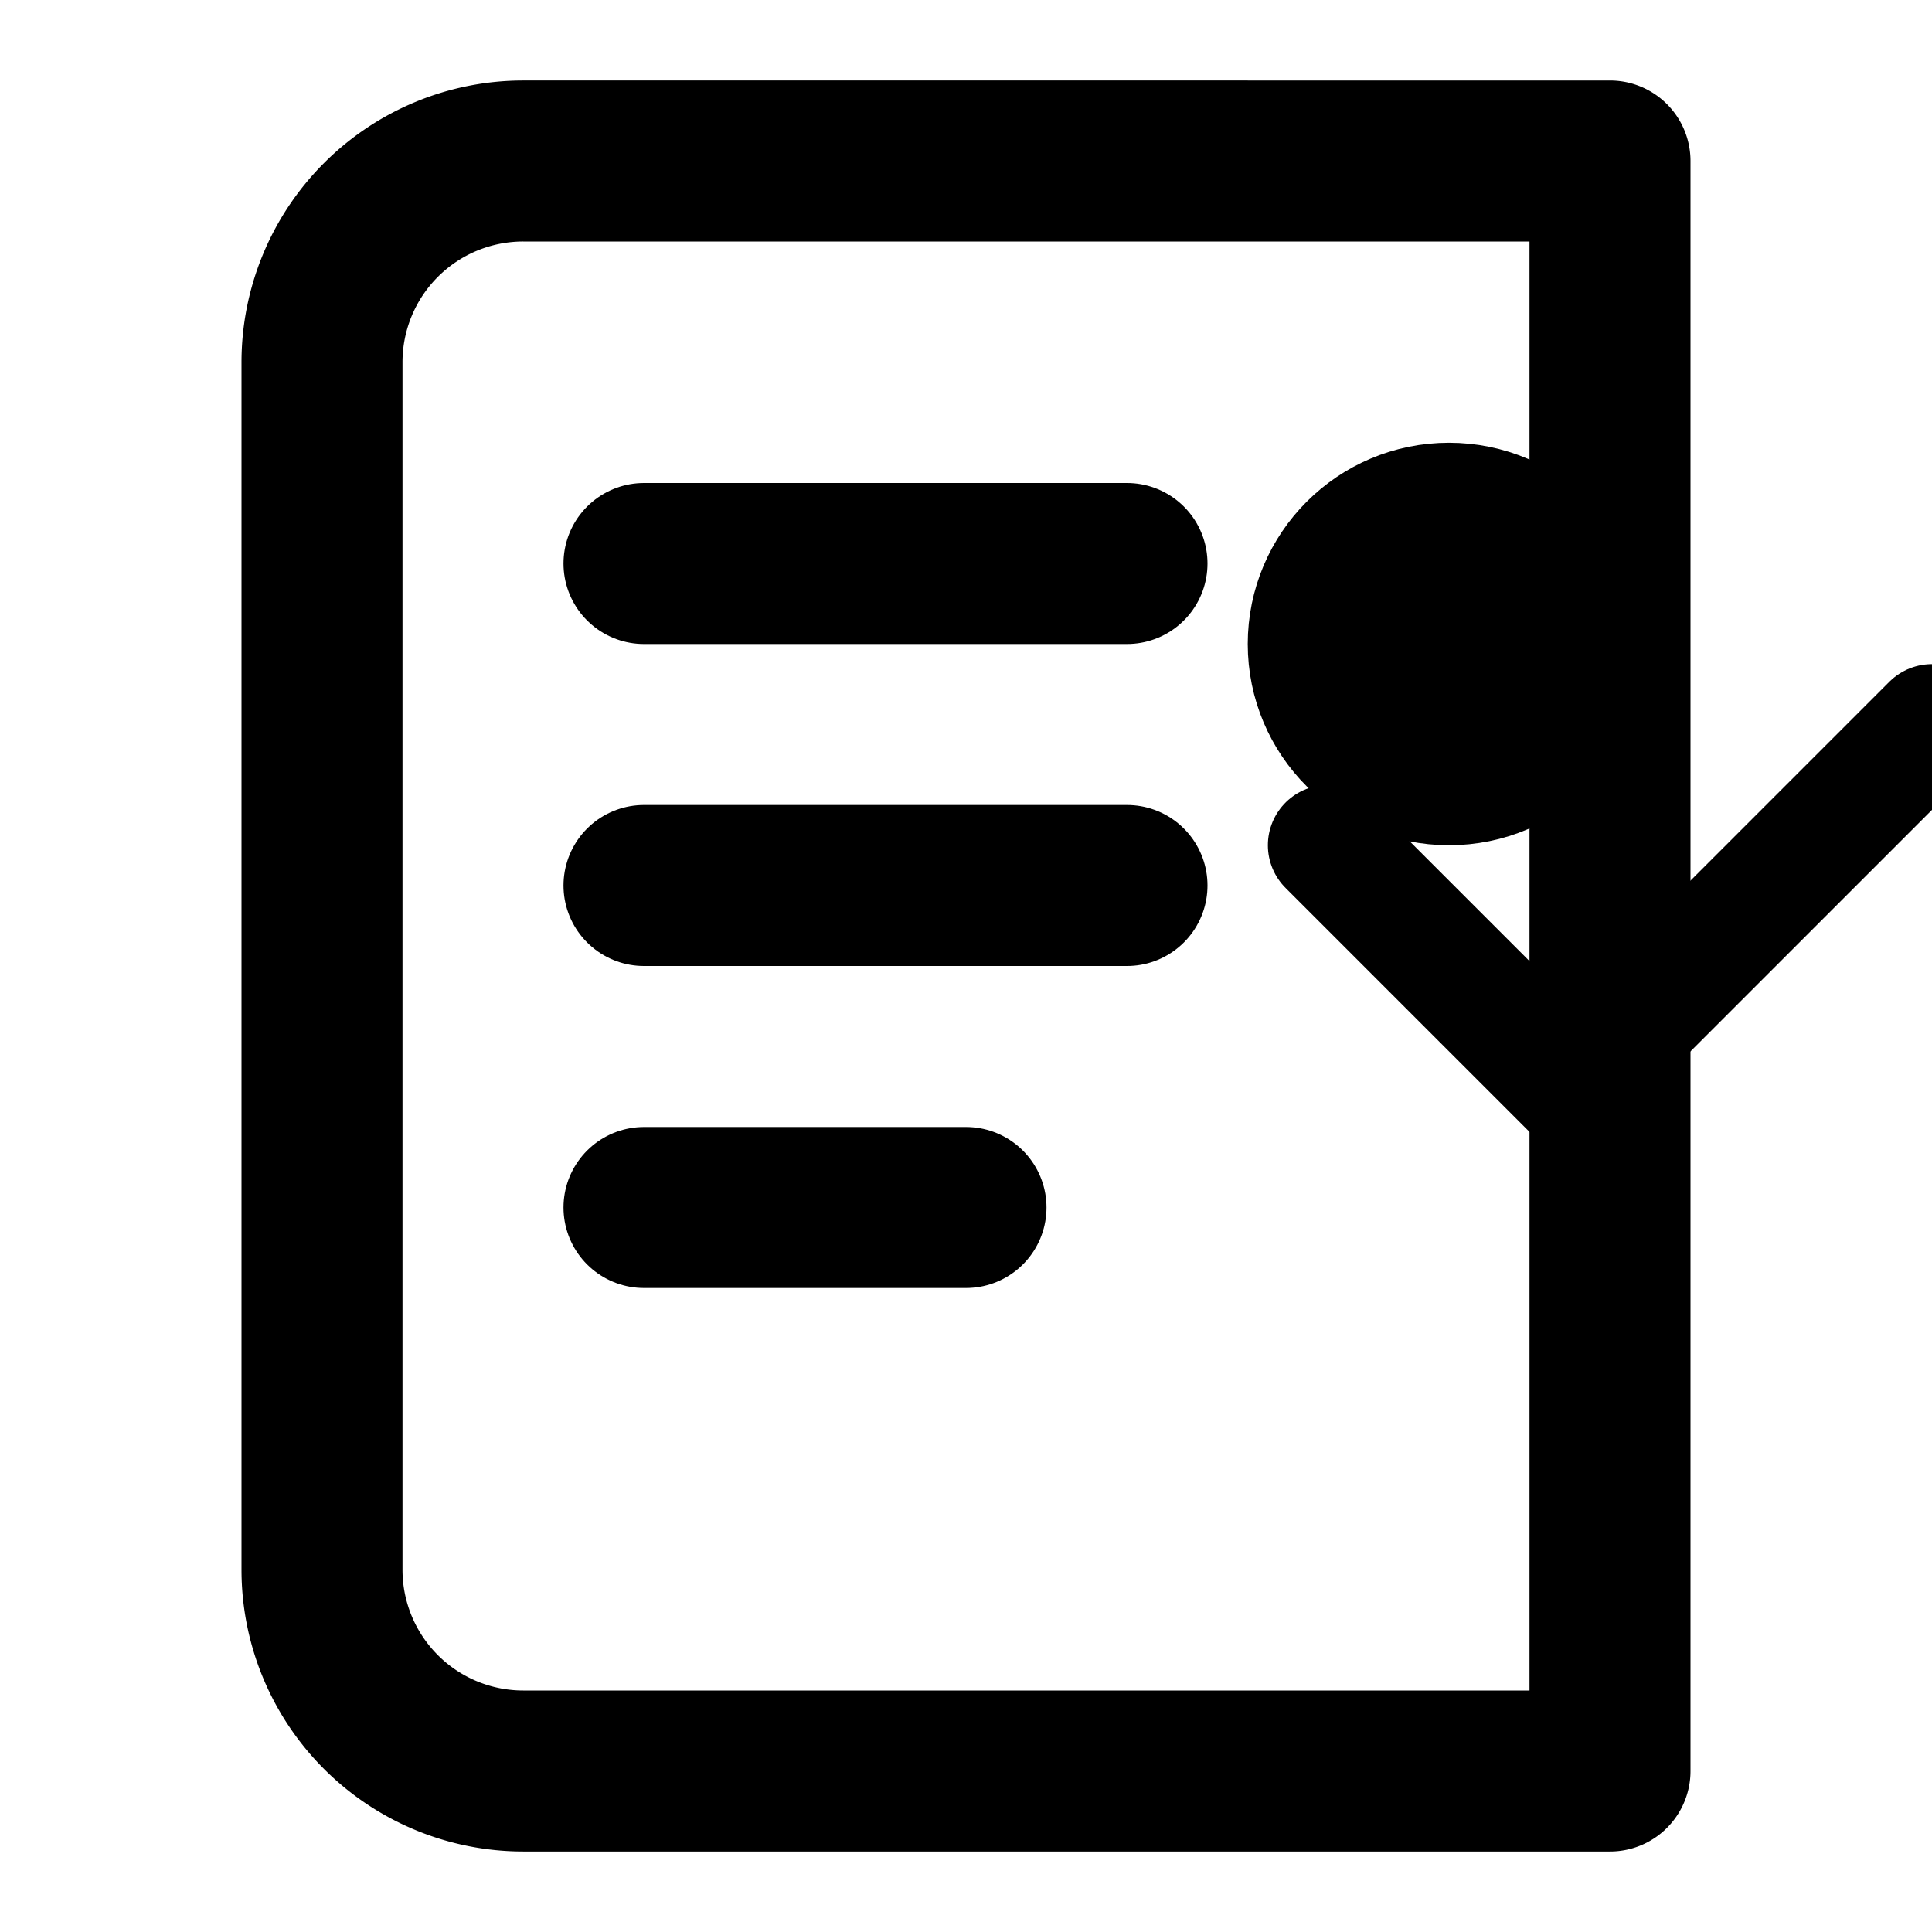
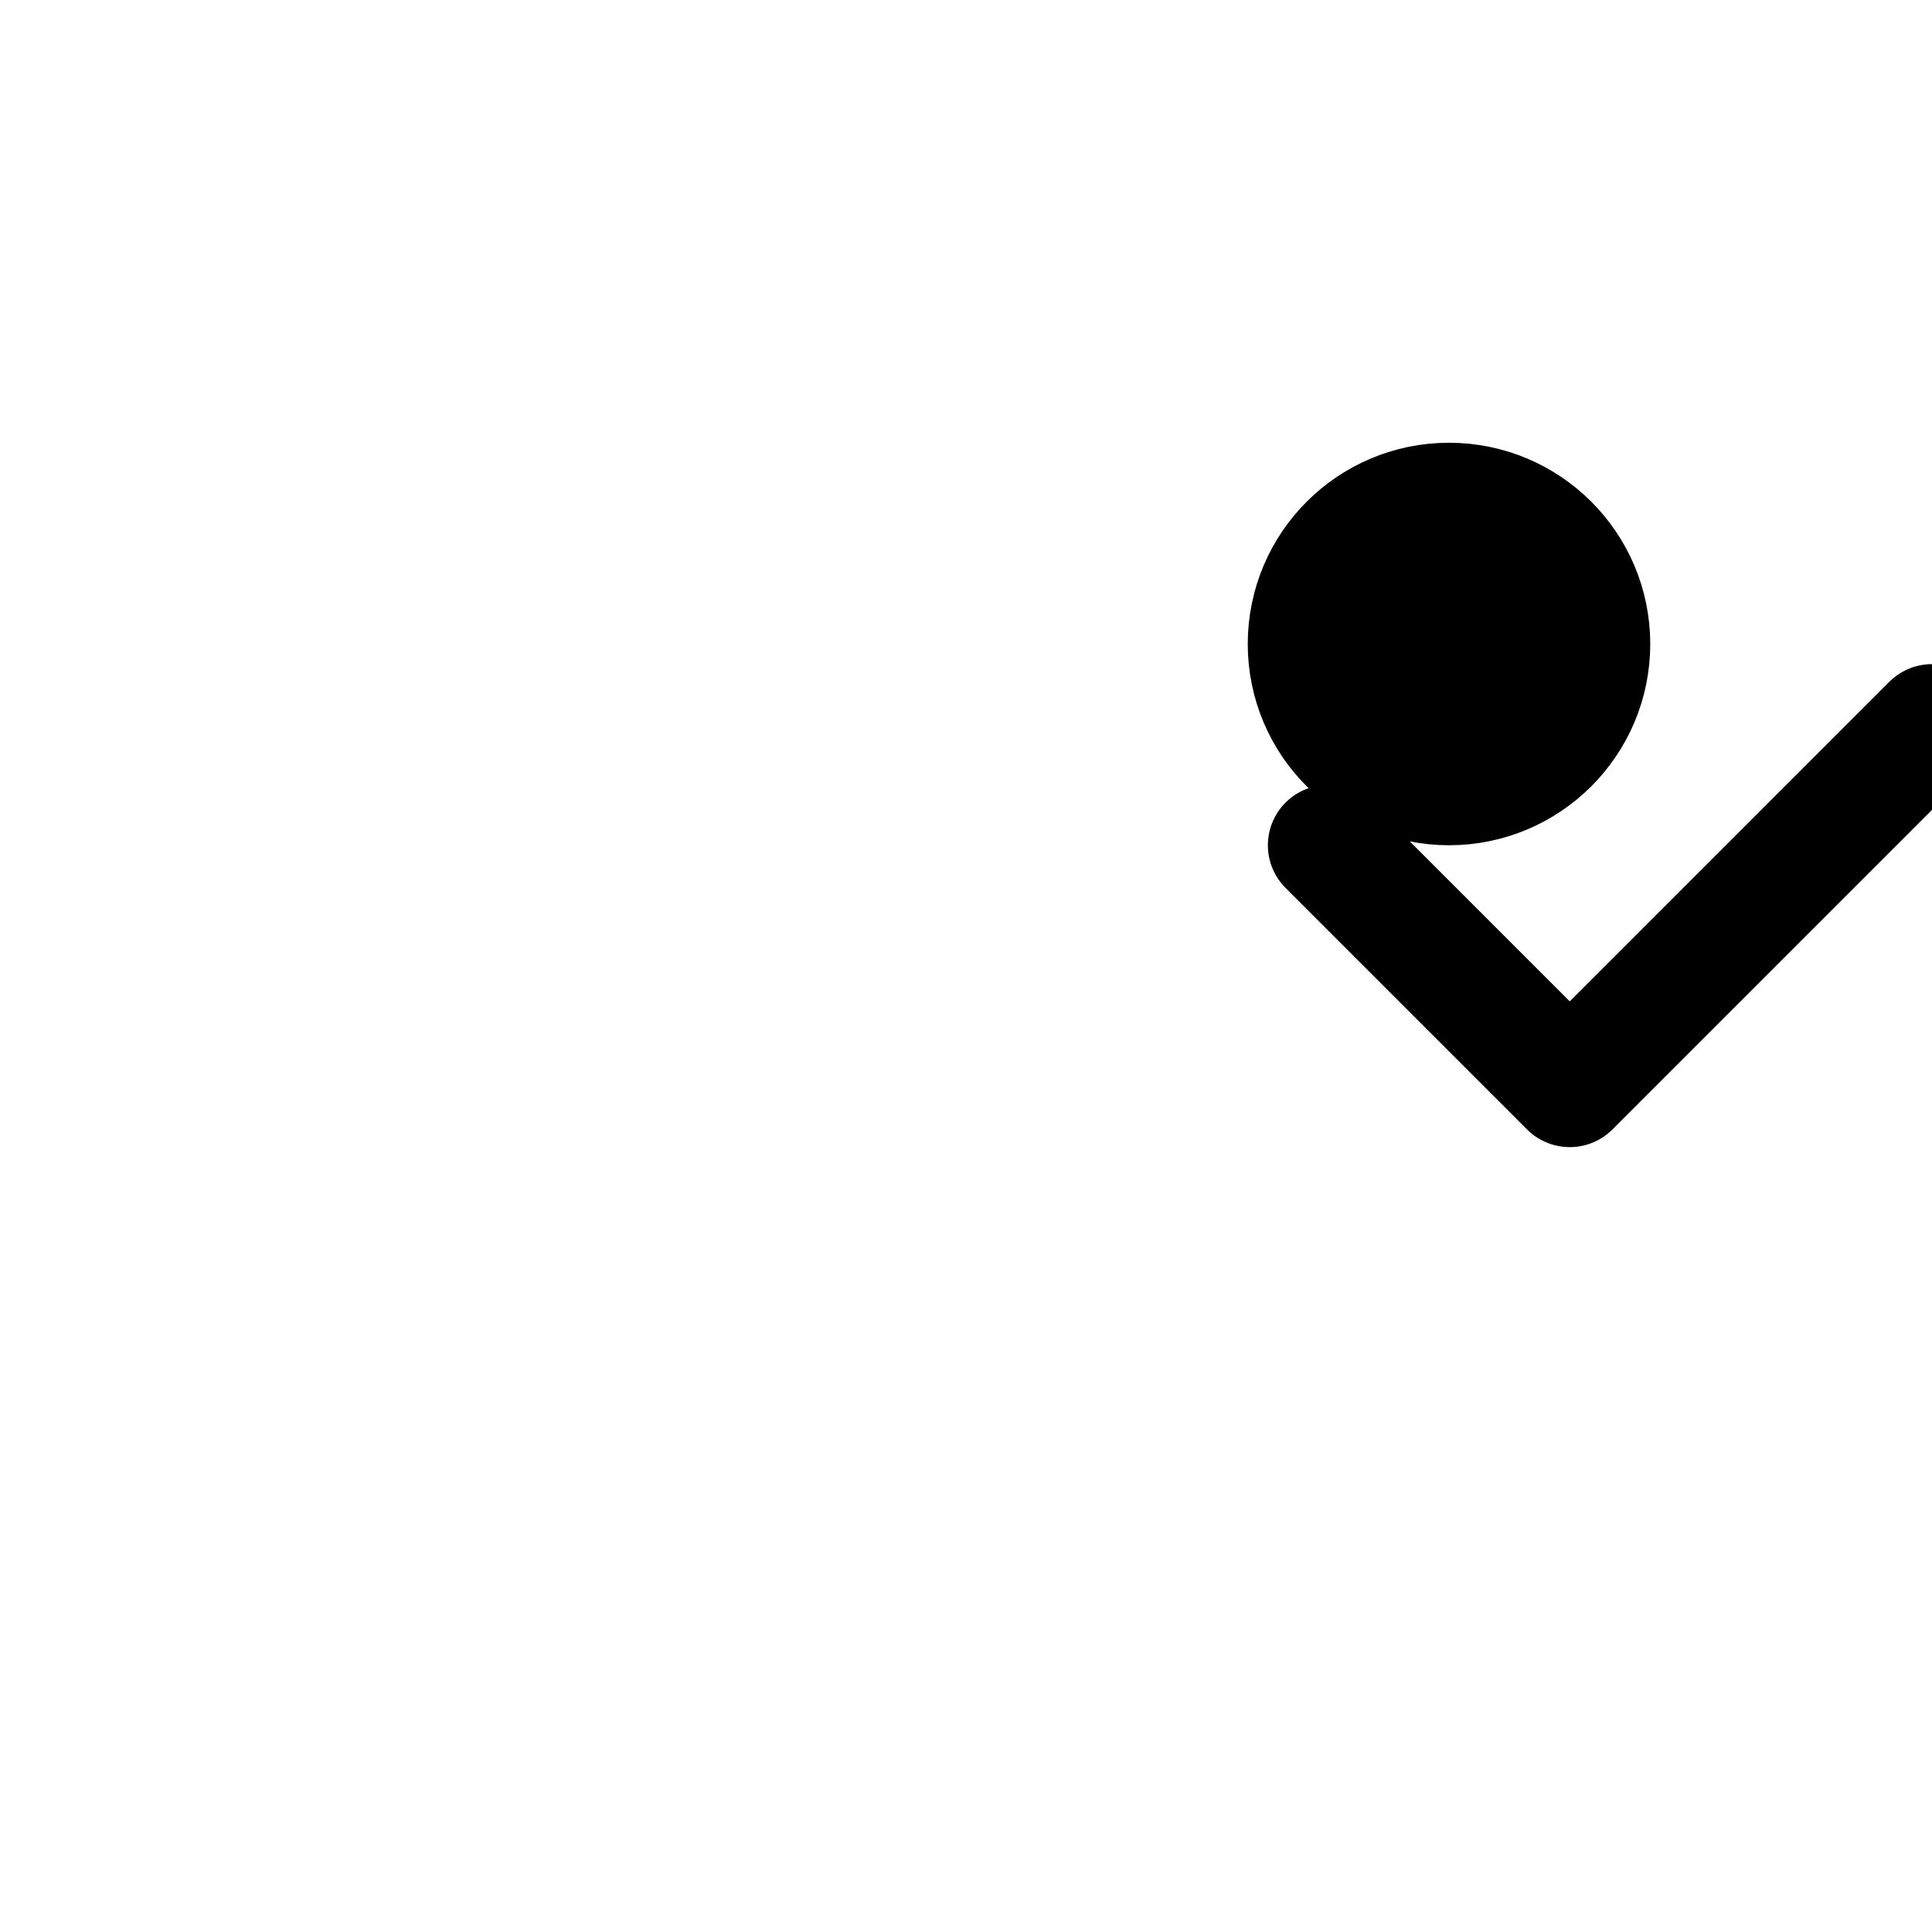
<svg xmlns="http://www.w3.org/2000/svg" viewBox="0 0 24 24" fill="none" stroke="currentColor" stroke-width="2" stroke-linecap="round" stroke-linejoin="round">
-   <path d="M4 19.5A2.5 2.5 0 0 0 6.5 22H20v-20H6.5A2.5 2.5 0 0 0 4 4.5v15z" />
-   <path d="M8 7h6" />
-   <path d="M8 11h6" />
-   <path d="M8 15h4" />
  <circle cx="18" cy="8" r="1.5" fill="currentColor" />
  <path d="M16.5 10.5l3 3 4.5-4.5" stroke-width="1.5" />
</svg>